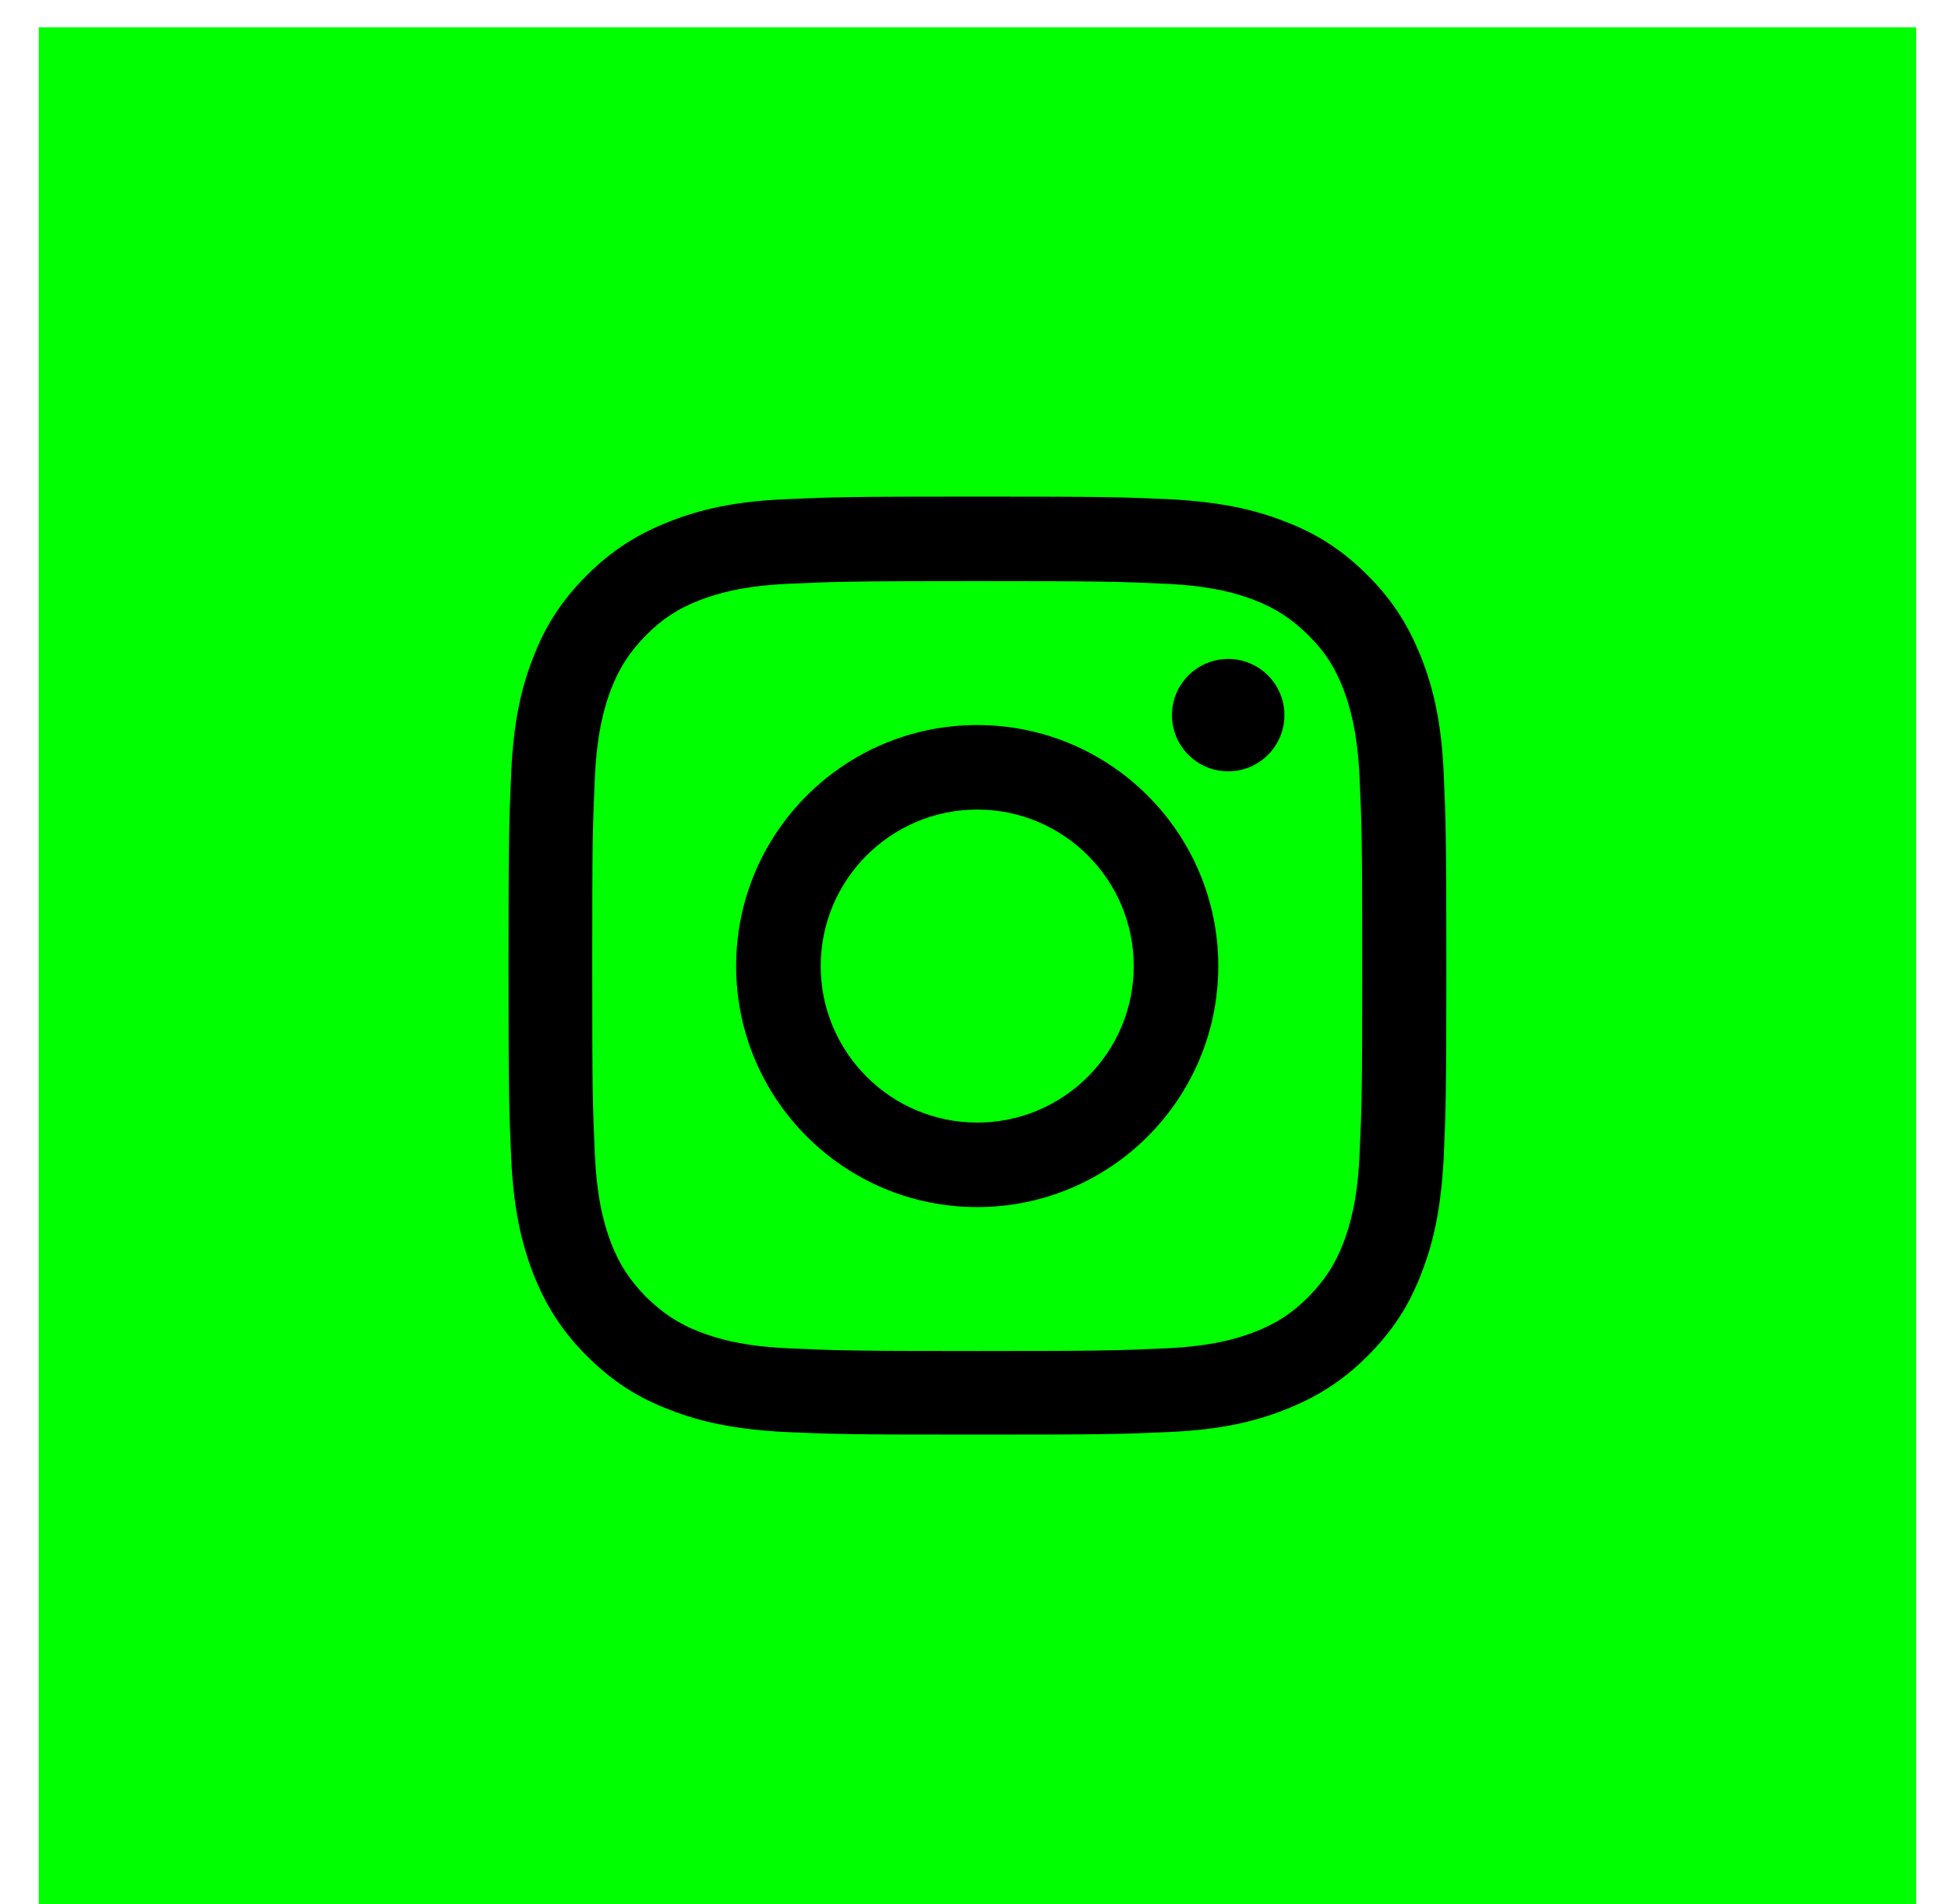
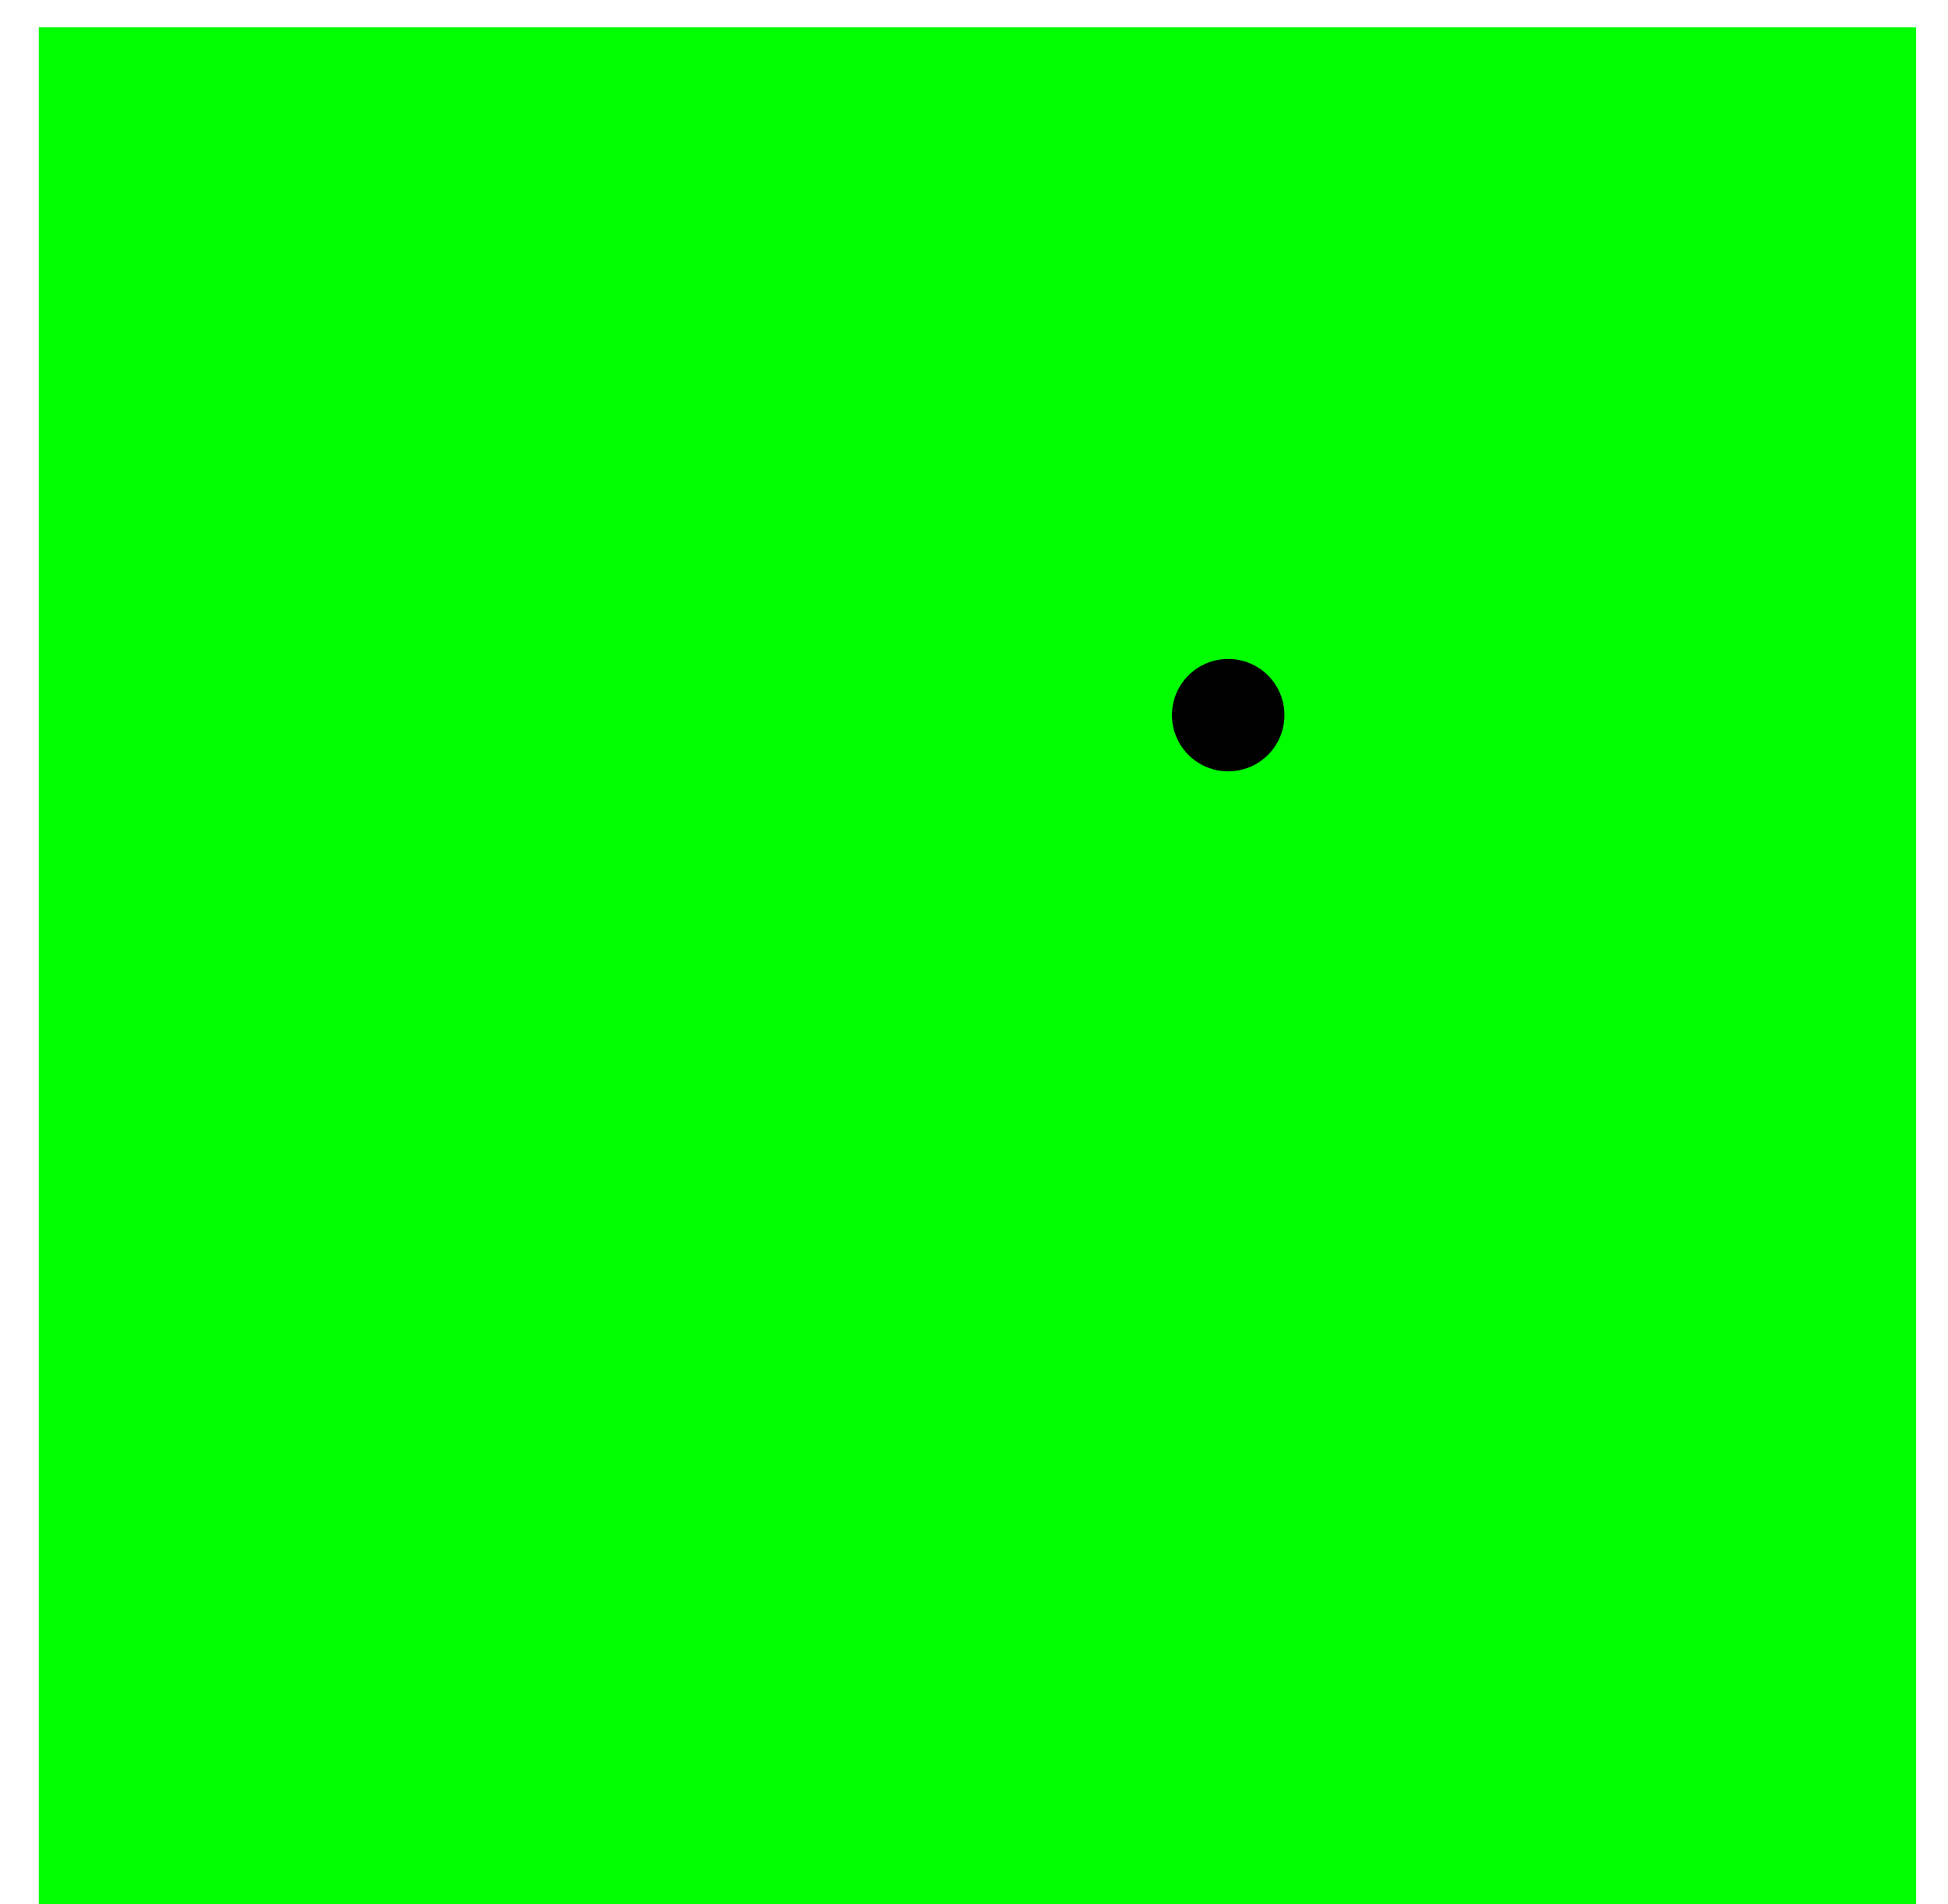
<svg xmlns="http://www.w3.org/2000/svg" width="45" height="44" viewBox="0 0 45 44" fill="none" aria-label="instagram ikoni">
  <rect width="43.368" height="43.368" transform="translate(0.896 0.632)" fill="#00FF00" />
  <g clip-path="url(#clip0_3070_3884)">
-     <path d="M22.575 13.427C25.473 13.427 25.816 13.437 26.959 13.489C28.019 13.541 28.59 13.718 28.975 13.863C29.484 14.061 29.837 14.3 30.222 14.674C30.606 15.058 30.835 15.412 31.032 15.921C31.177 16.305 31.354 16.877 31.406 17.936C31.458 19.079 31.468 19.422 31.468 22.321C31.468 25.22 31.458 25.563 31.406 26.706C31.354 27.765 31.177 28.337 31.032 28.721C30.835 29.23 30.596 29.584 30.222 29.968C29.848 30.342 29.484 30.581 28.975 30.778C28.59 30.924 28.019 31.101 26.959 31.152C25.816 31.204 25.473 31.215 22.575 31.215C19.676 31.215 19.333 31.204 18.19 31.152C17.13 31.101 16.559 30.924 16.174 30.778C15.665 30.581 15.312 30.342 14.927 29.968C14.553 29.584 14.314 29.23 14.117 28.721C13.972 28.337 13.795 27.765 13.743 26.706C13.691 25.563 13.681 25.22 13.681 22.321C13.681 19.422 13.691 19.079 13.743 17.936C13.795 16.877 13.972 16.305 14.117 15.921C14.314 15.412 14.553 15.058 14.927 14.674C15.312 14.289 15.665 14.061 16.174 13.863C16.559 13.718 17.13 13.541 18.19 13.489C19.333 13.437 19.676 13.427 22.575 13.427ZM22.575 11.474C19.634 11.474 19.26 11.484 18.107 11.536C16.953 11.588 16.164 11.775 15.478 12.045C14.761 12.326 14.159 12.689 13.556 13.292C12.953 13.895 12.579 14.497 12.309 15.214C12.039 15.9 11.862 16.689 11.81 17.843C11.758 18.996 11.748 19.37 11.748 22.311C11.748 25.251 11.758 25.625 11.81 26.778C11.862 27.931 12.049 28.721 12.309 29.407C12.59 30.124 12.953 30.726 13.556 31.329C14.159 31.932 14.761 32.306 15.478 32.576C16.164 32.846 16.953 33.023 18.107 33.085C19.26 33.137 19.634 33.147 22.575 33.147C25.515 33.147 25.889 33.137 27.042 33.085C28.195 33.033 28.985 32.846 29.671 32.576C30.388 32.295 30.991 31.932 31.593 31.329C32.196 30.726 32.57 30.124 32.84 29.407C33.11 28.721 33.287 27.931 33.349 26.778C33.401 25.625 33.411 25.251 33.411 22.311C33.411 19.37 33.401 18.996 33.349 17.843C33.297 16.689 33.11 15.9 32.84 15.214C32.559 14.497 32.196 13.895 31.593 13.292C30.991 12.689 30.388 12.315 29.671 12.045C28.985 11.775 28.195 11.598 27.042 11.536C25.889 11.484 25.515 11.474 22.575 11.474Z" fill="black" />
-     <path d="M22.574 16.752C19.499 16.752 17.005 19.246 17.005 22.321C17.005 25.396 19.499 27.89 22.574 27.89C25.65 27.89 28.143 25.396 28.143 22.321C28.143 19.246 25.65 16.752 22.574 16.752ZM22.574 25.937C20.58 25.937 18.959 24.316 18.959 22.321C18.959 20.326 20.58 18.705 22.574 18.705C24.569 18.705 26.19 20.326 26.19 22.321C26.19 24.316 24.569 25.937 22.574 25.937Z" fill="black" />
    <path d="M29.671 16.523C29.671 17.24 29.089 17.822 28.372 17.822C27.655 17.822 27.073 17.24 27.073 16.523C27.073 15.806 27.655 15.225 28.372 15.225C29.089 15.225 29.671 15.806 29.671 16.523Z" fill="black" />
  </g>
  <defs>
    <clipPath id="clip0_3070_3884">
      <rect width="21.684" height="21.684" fill="white" transform="translate(11.738 11.474)" />
    </clipPath>
  </defs>
</svg>